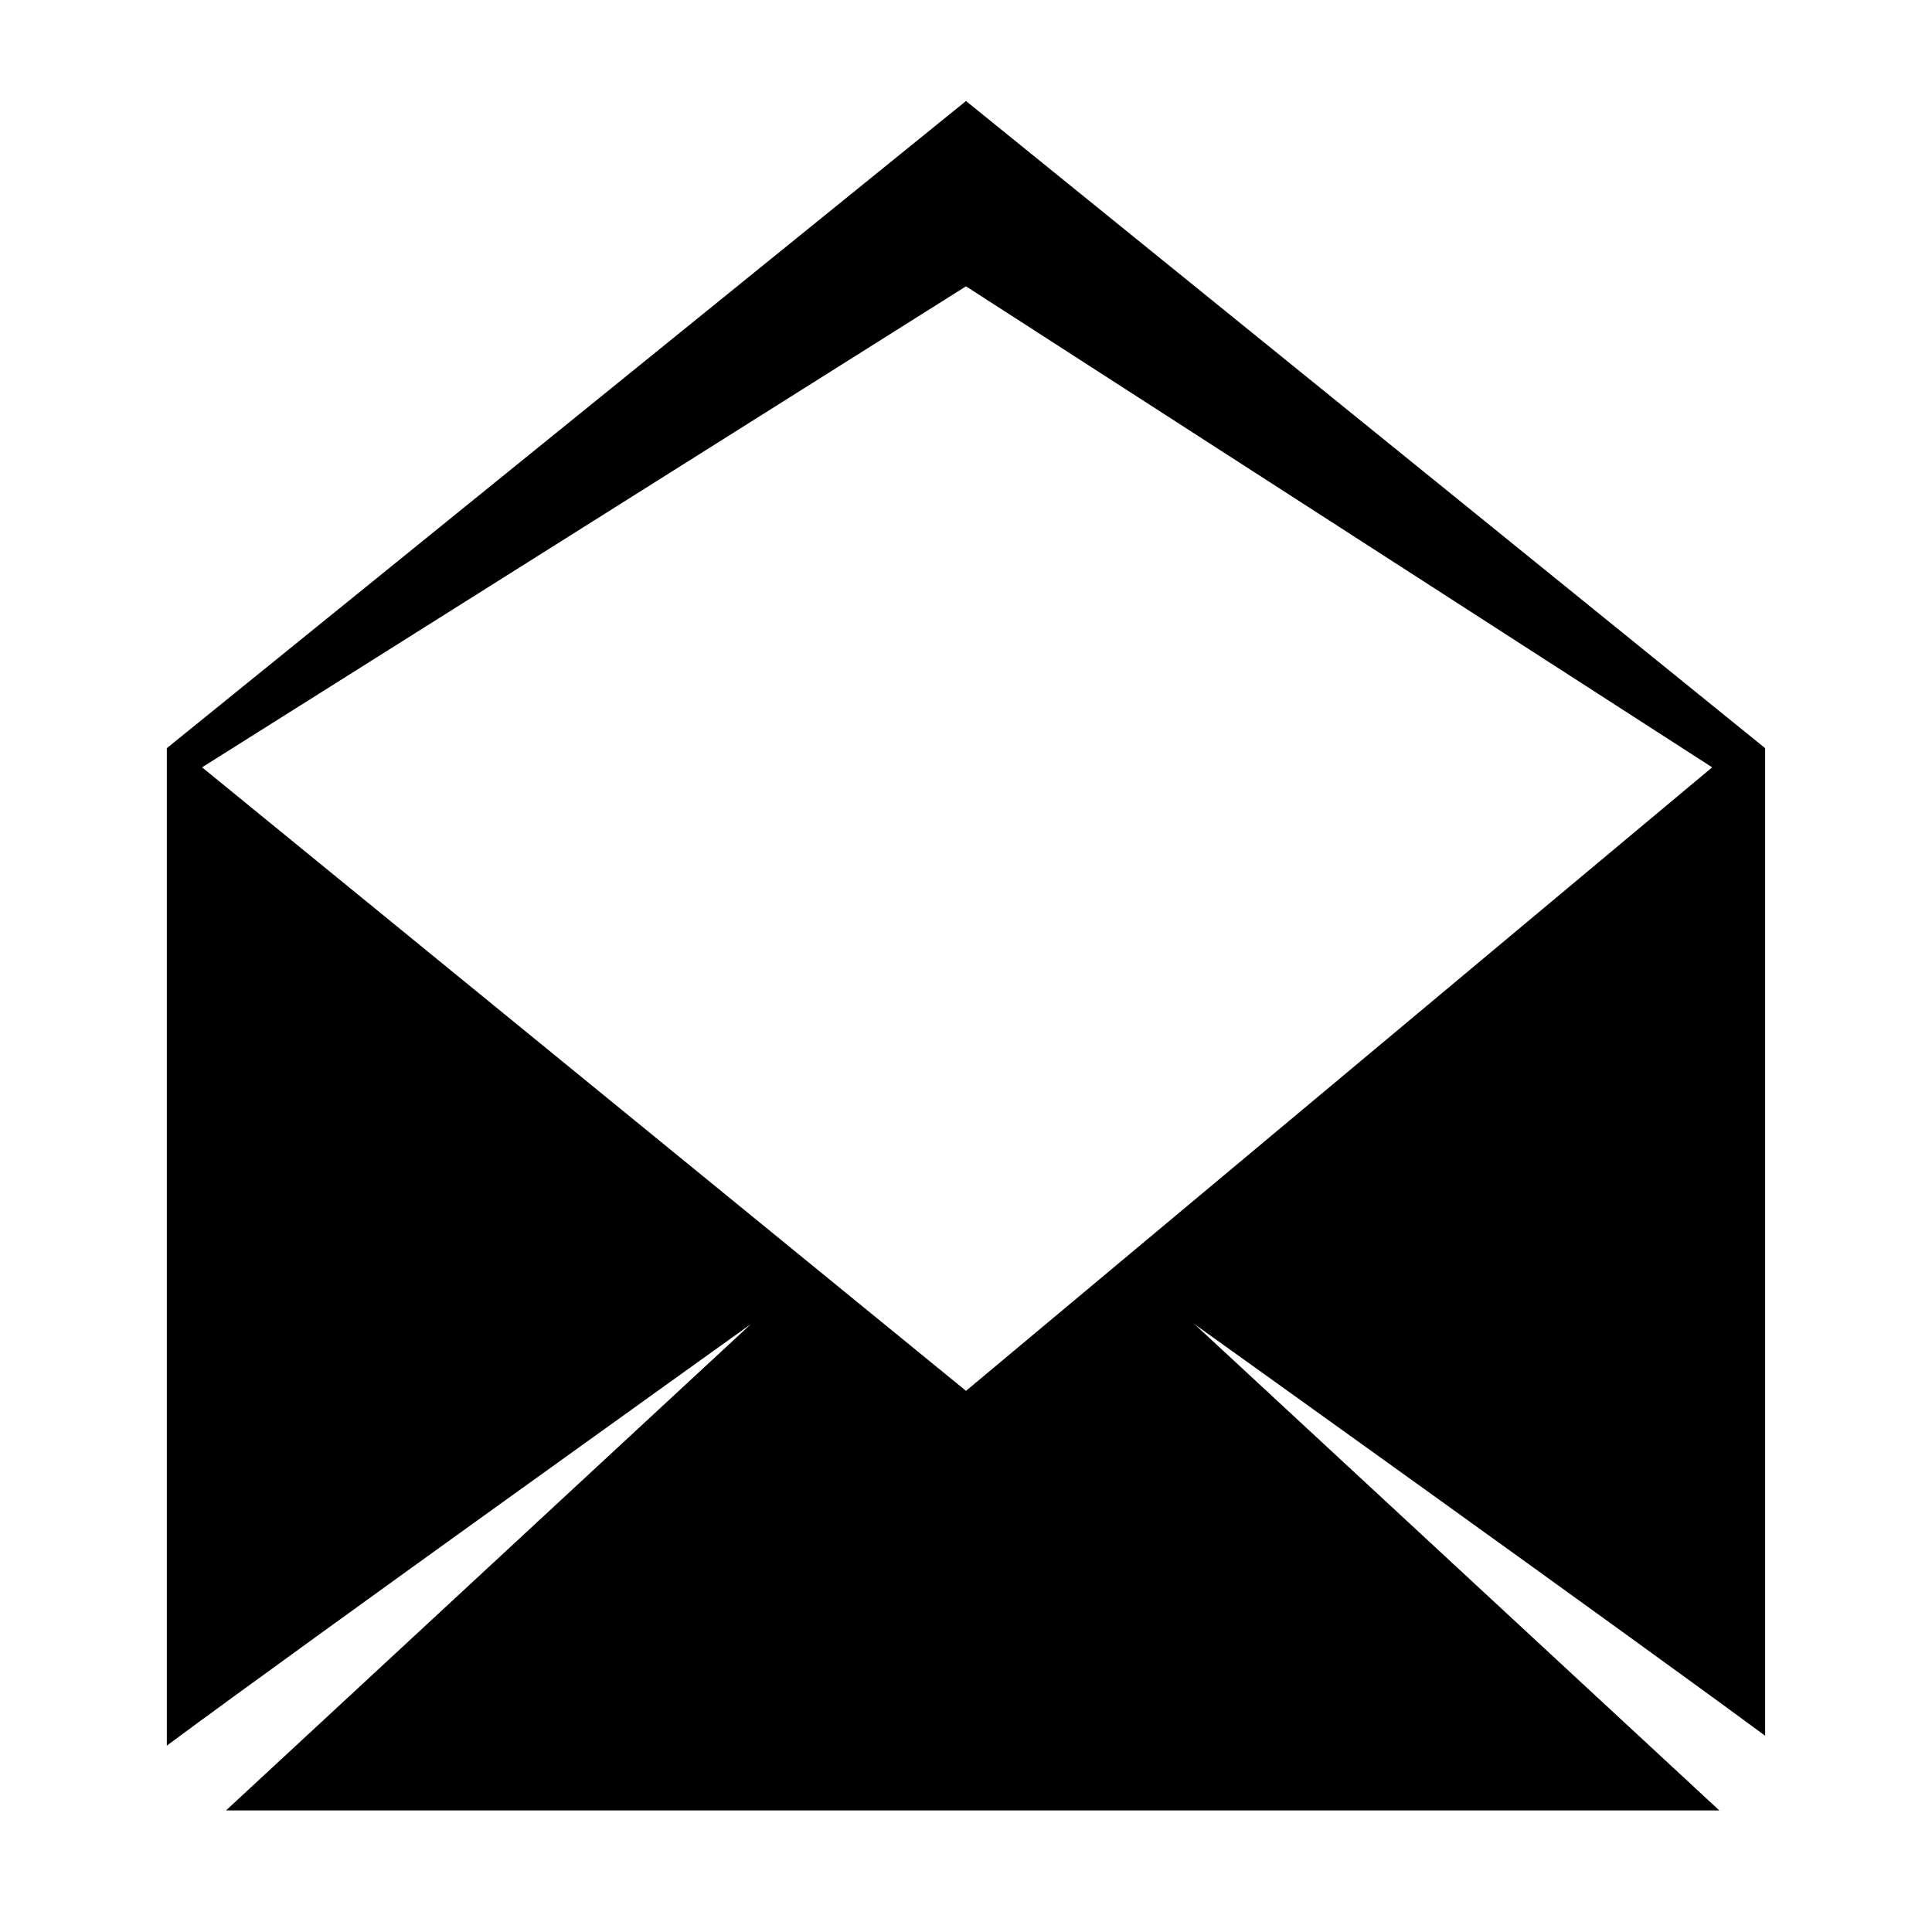
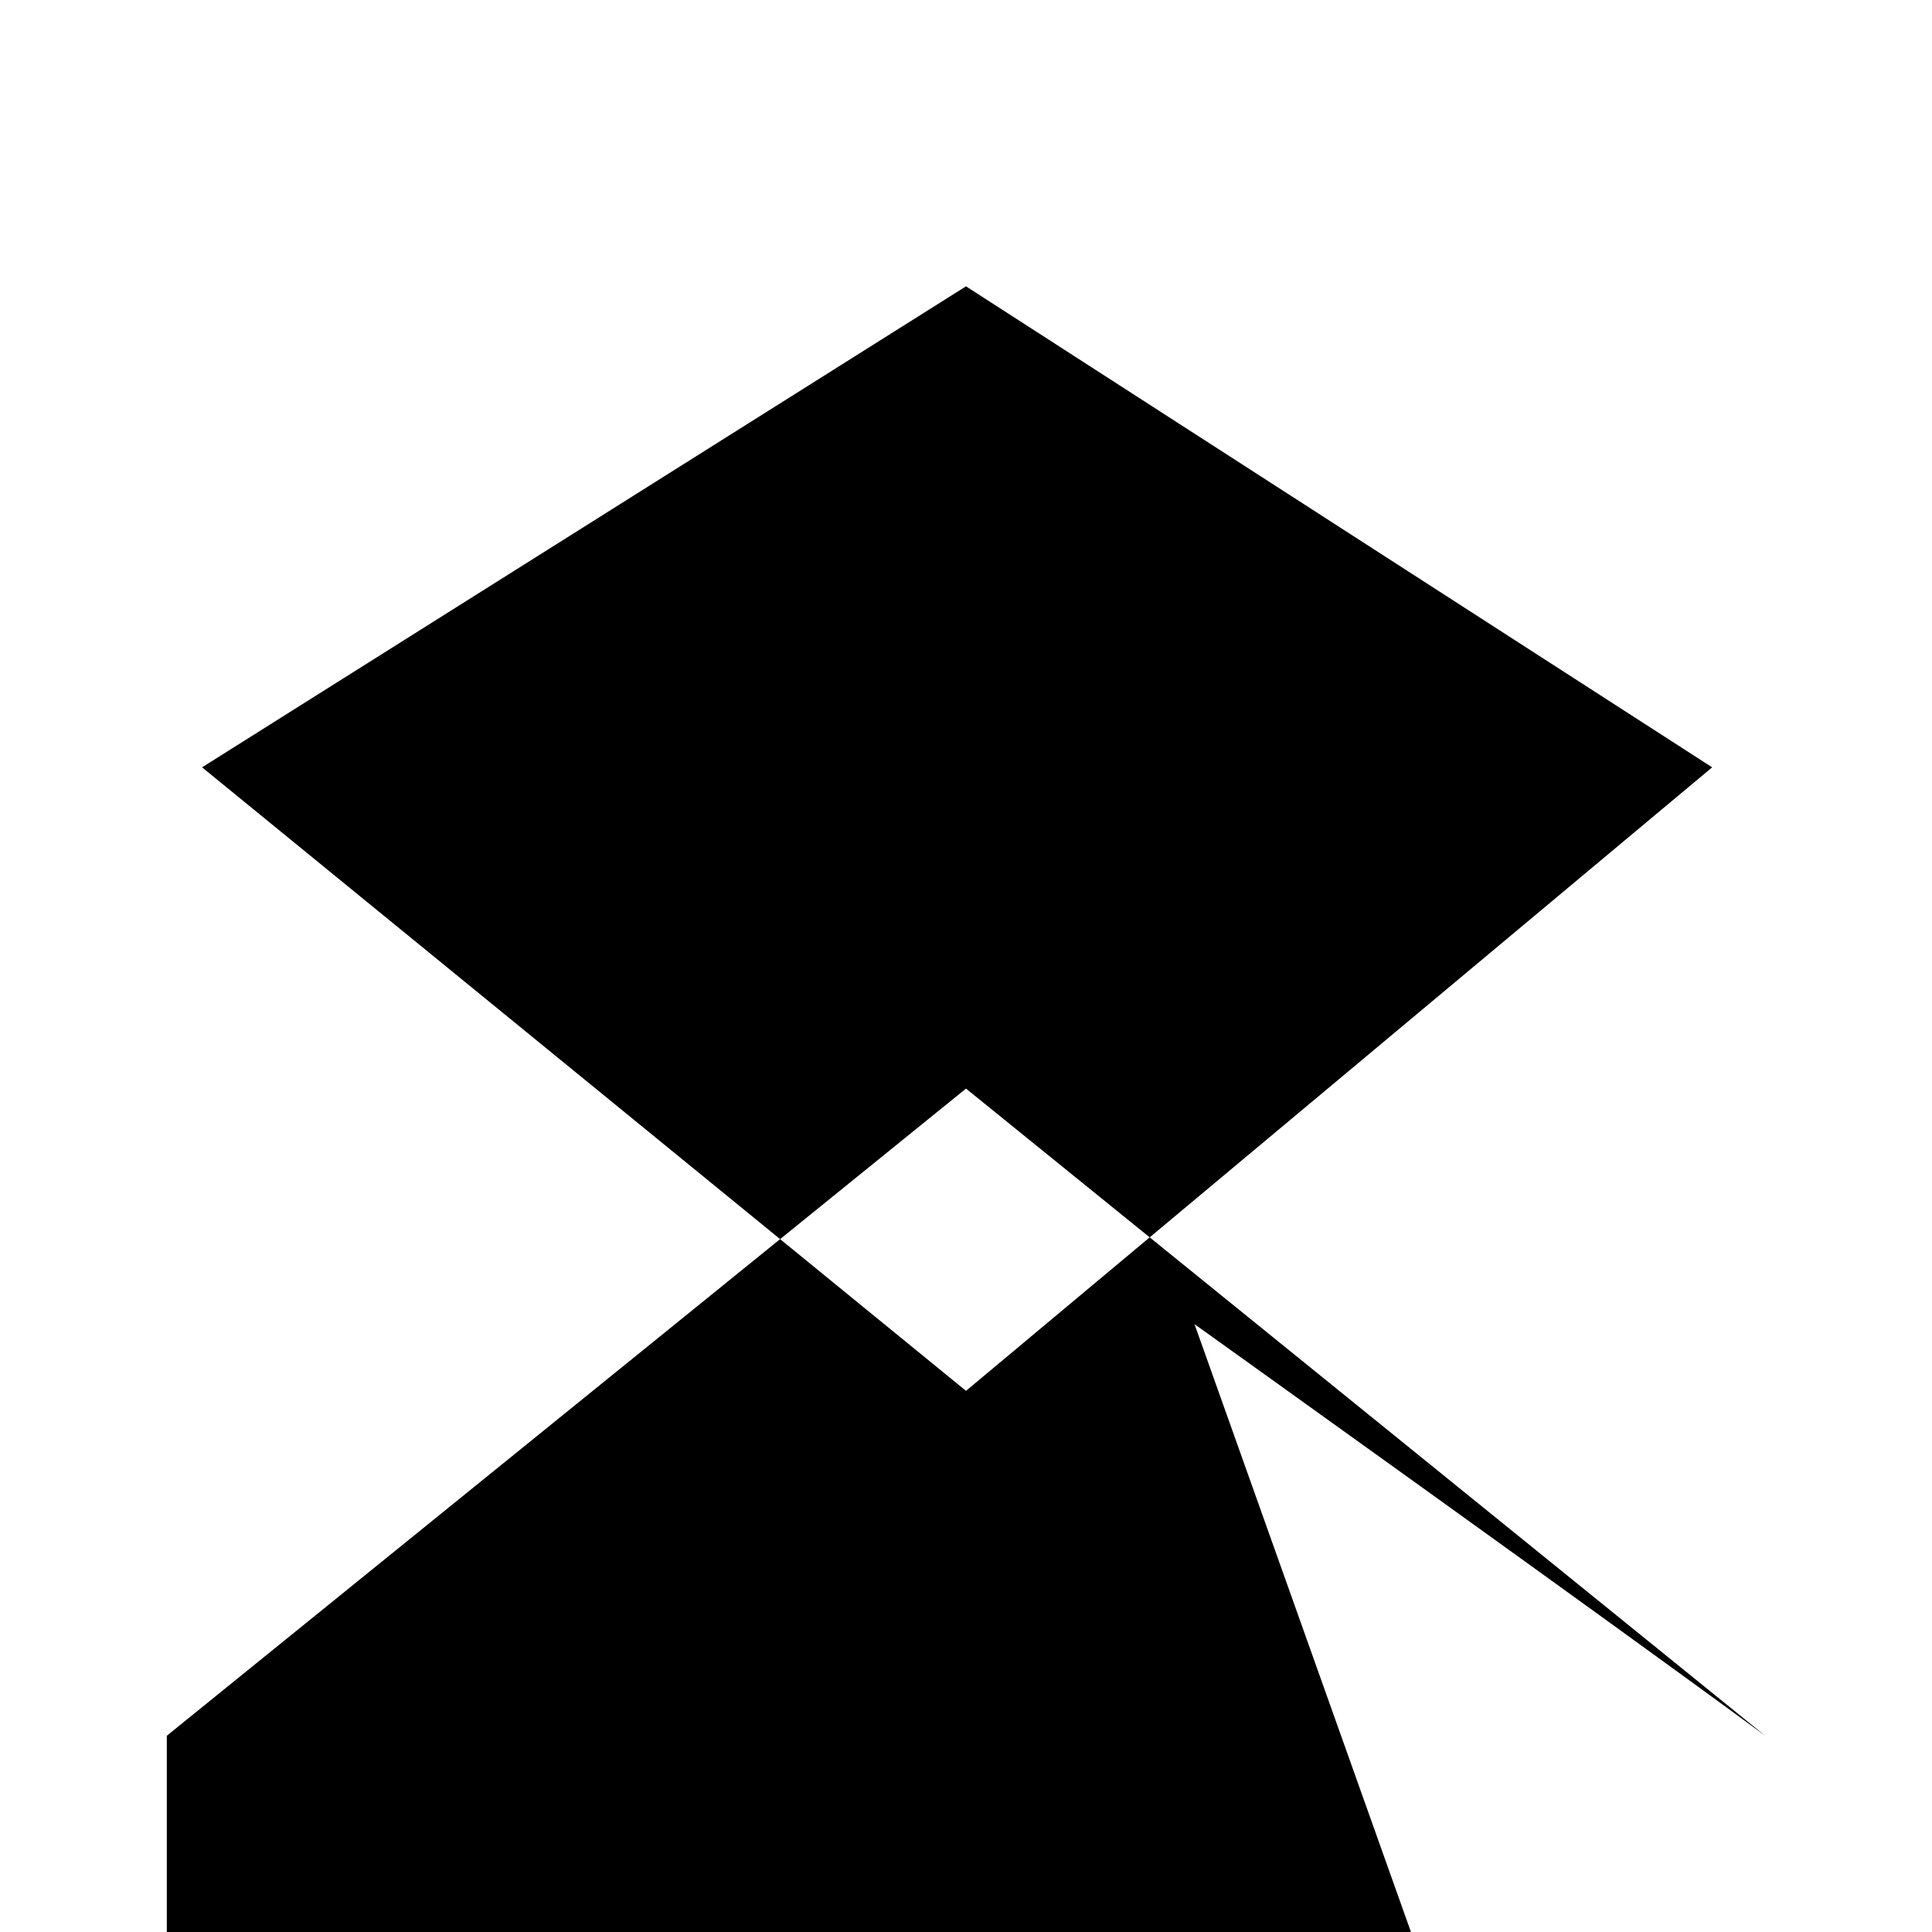
<svg xmlns="http://www.w3.org/2000/svg" fill="#000000" width="800px" height="800px" version="1.1" viewBox="144 144 512 512">
-   <path d="m460.56 494.92s111.55 79.816 151.22 109.07v-261.72l-211.78-171.5-211.79 171.5v264.34c36.035-26.746 154.77-111.7 154.77-111.7l-139.08 128.87h395.74zm-263.01-147.57 202.45-127.47 197.74 127.47-197.74 165.24z" />
+   <path d="m460.56 494.92s111.55 79.816 151.22 109.07l-211.78-171.5-211.79 171.5v264.34c36.035-26.746 154.77-111.7 154.77-111.7l-139.08 128.87h395.74zm-263.01-147.57 202.45-127.47 197.74 127.47-197.74 165.24z" />
</svg>